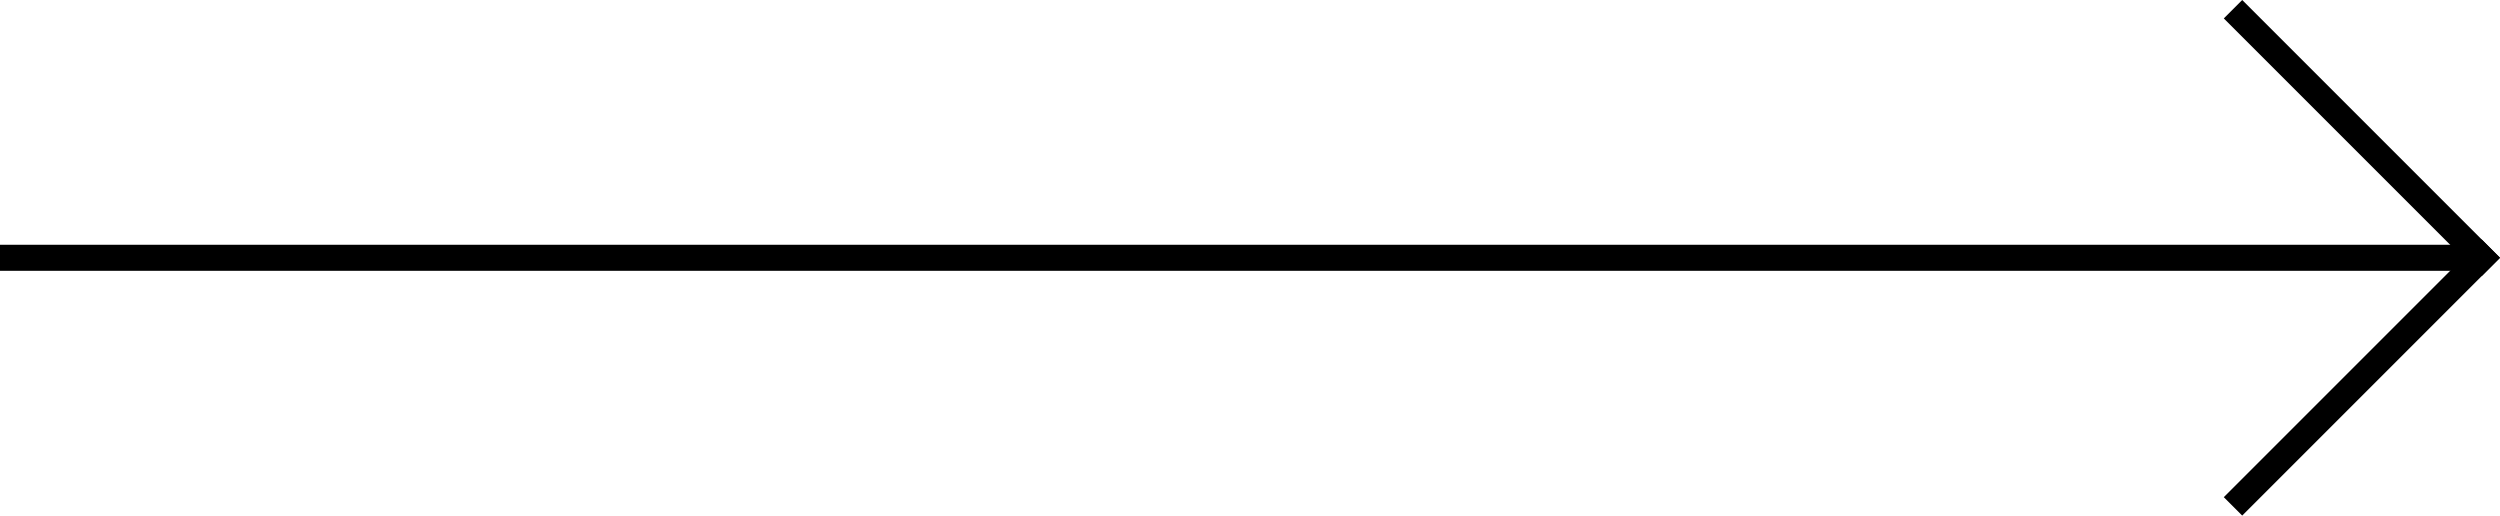
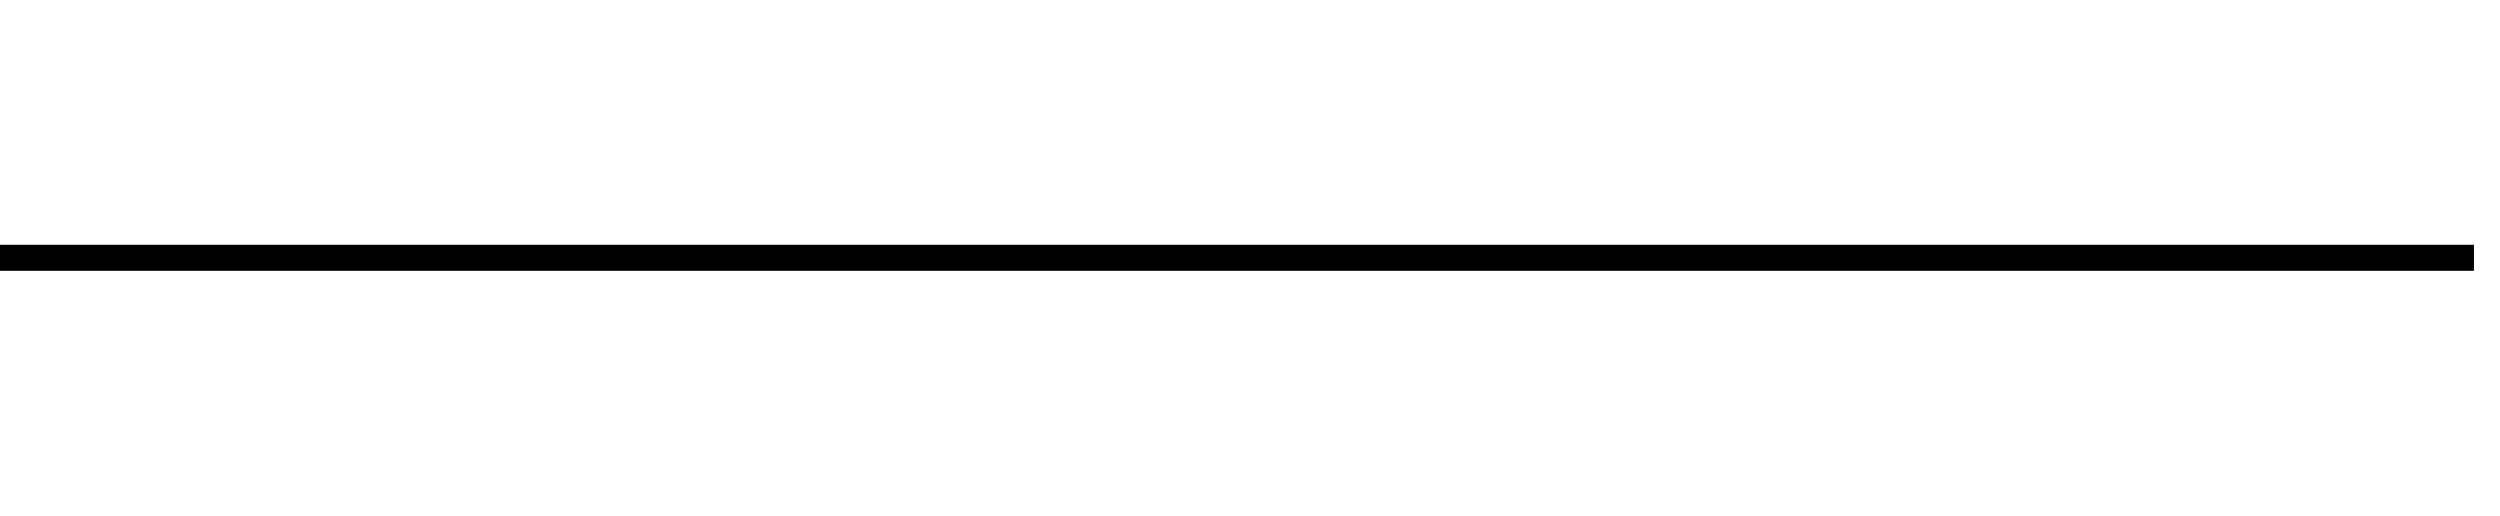
<svg xmlns="http://www.w3.org/2000/svg" id="그룹_32" data-name="그룹 32" width="96" height="19.799" viewBox="0 0 96 19.799">
  <rect id="사각형_29" data-name="사각형 29" width="95" height="1" transform="translate(0 9.399)" />
-   <rect id="사각형_30" data-name="사각형 30" width="14" height="1" transform="translate(86.101 0) rotate(45)" />
-   <rect id="사각형_31" data-name="사각형 31" width="14" height="1" transform="translate(96 9.899) rotate(135)" />
</svg>